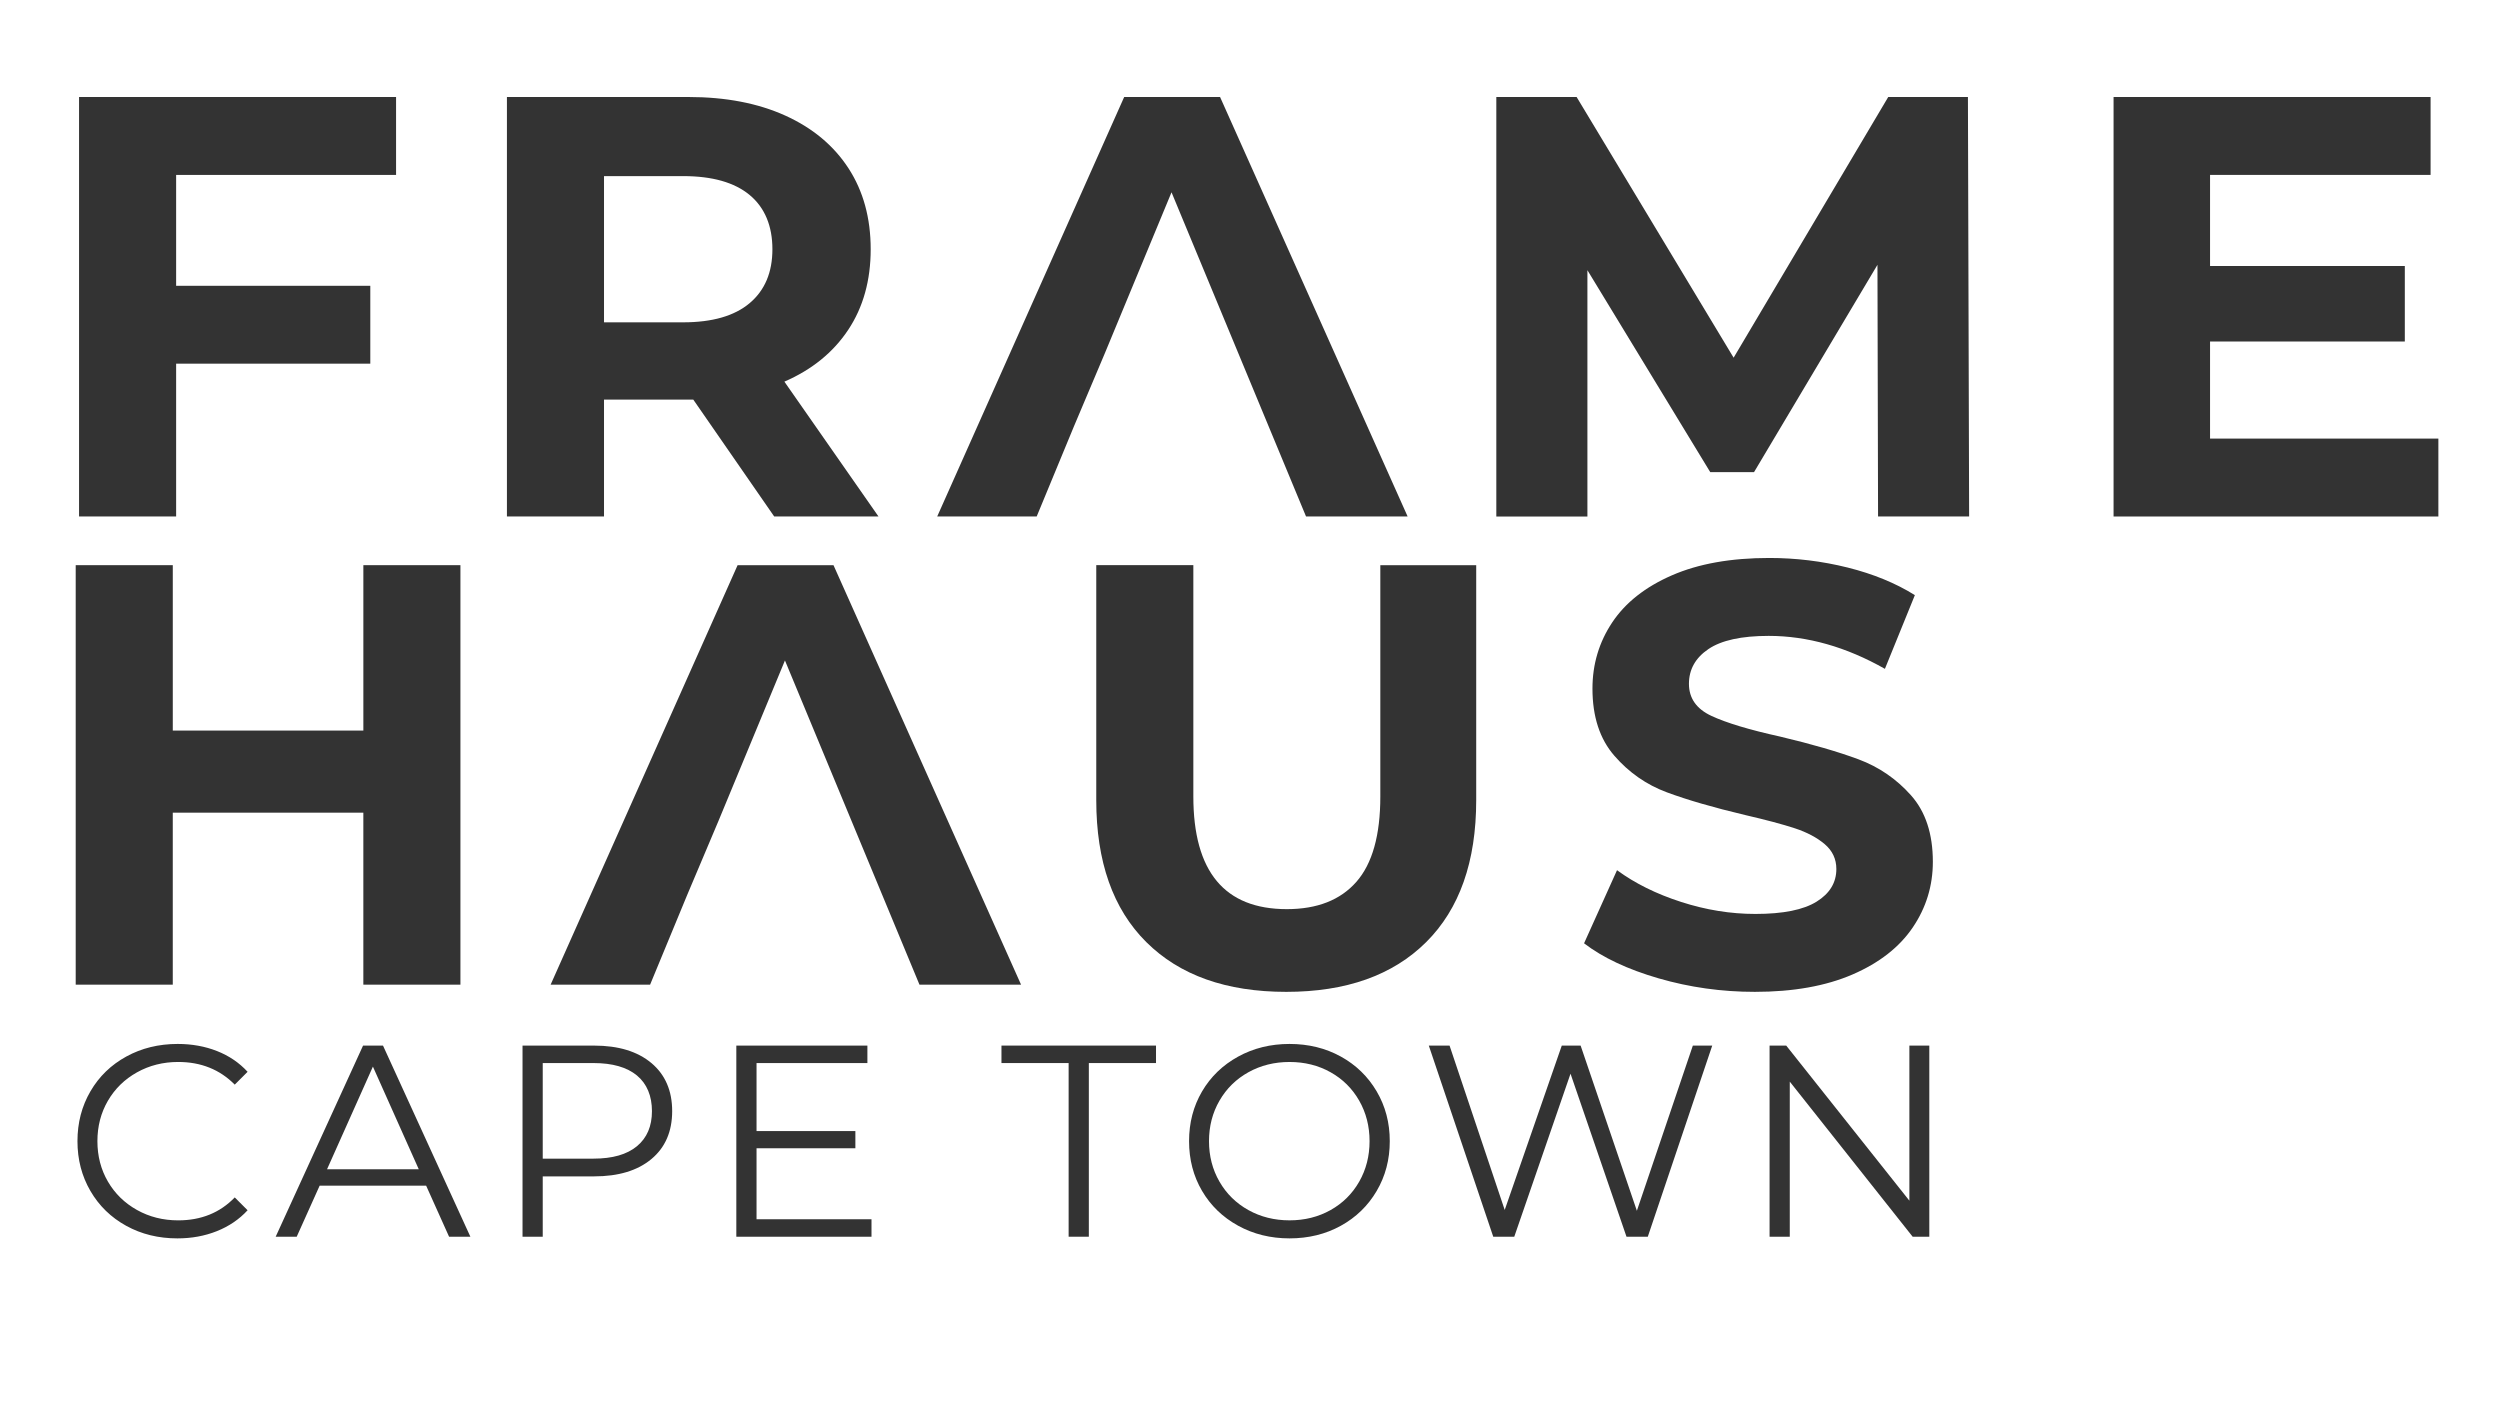
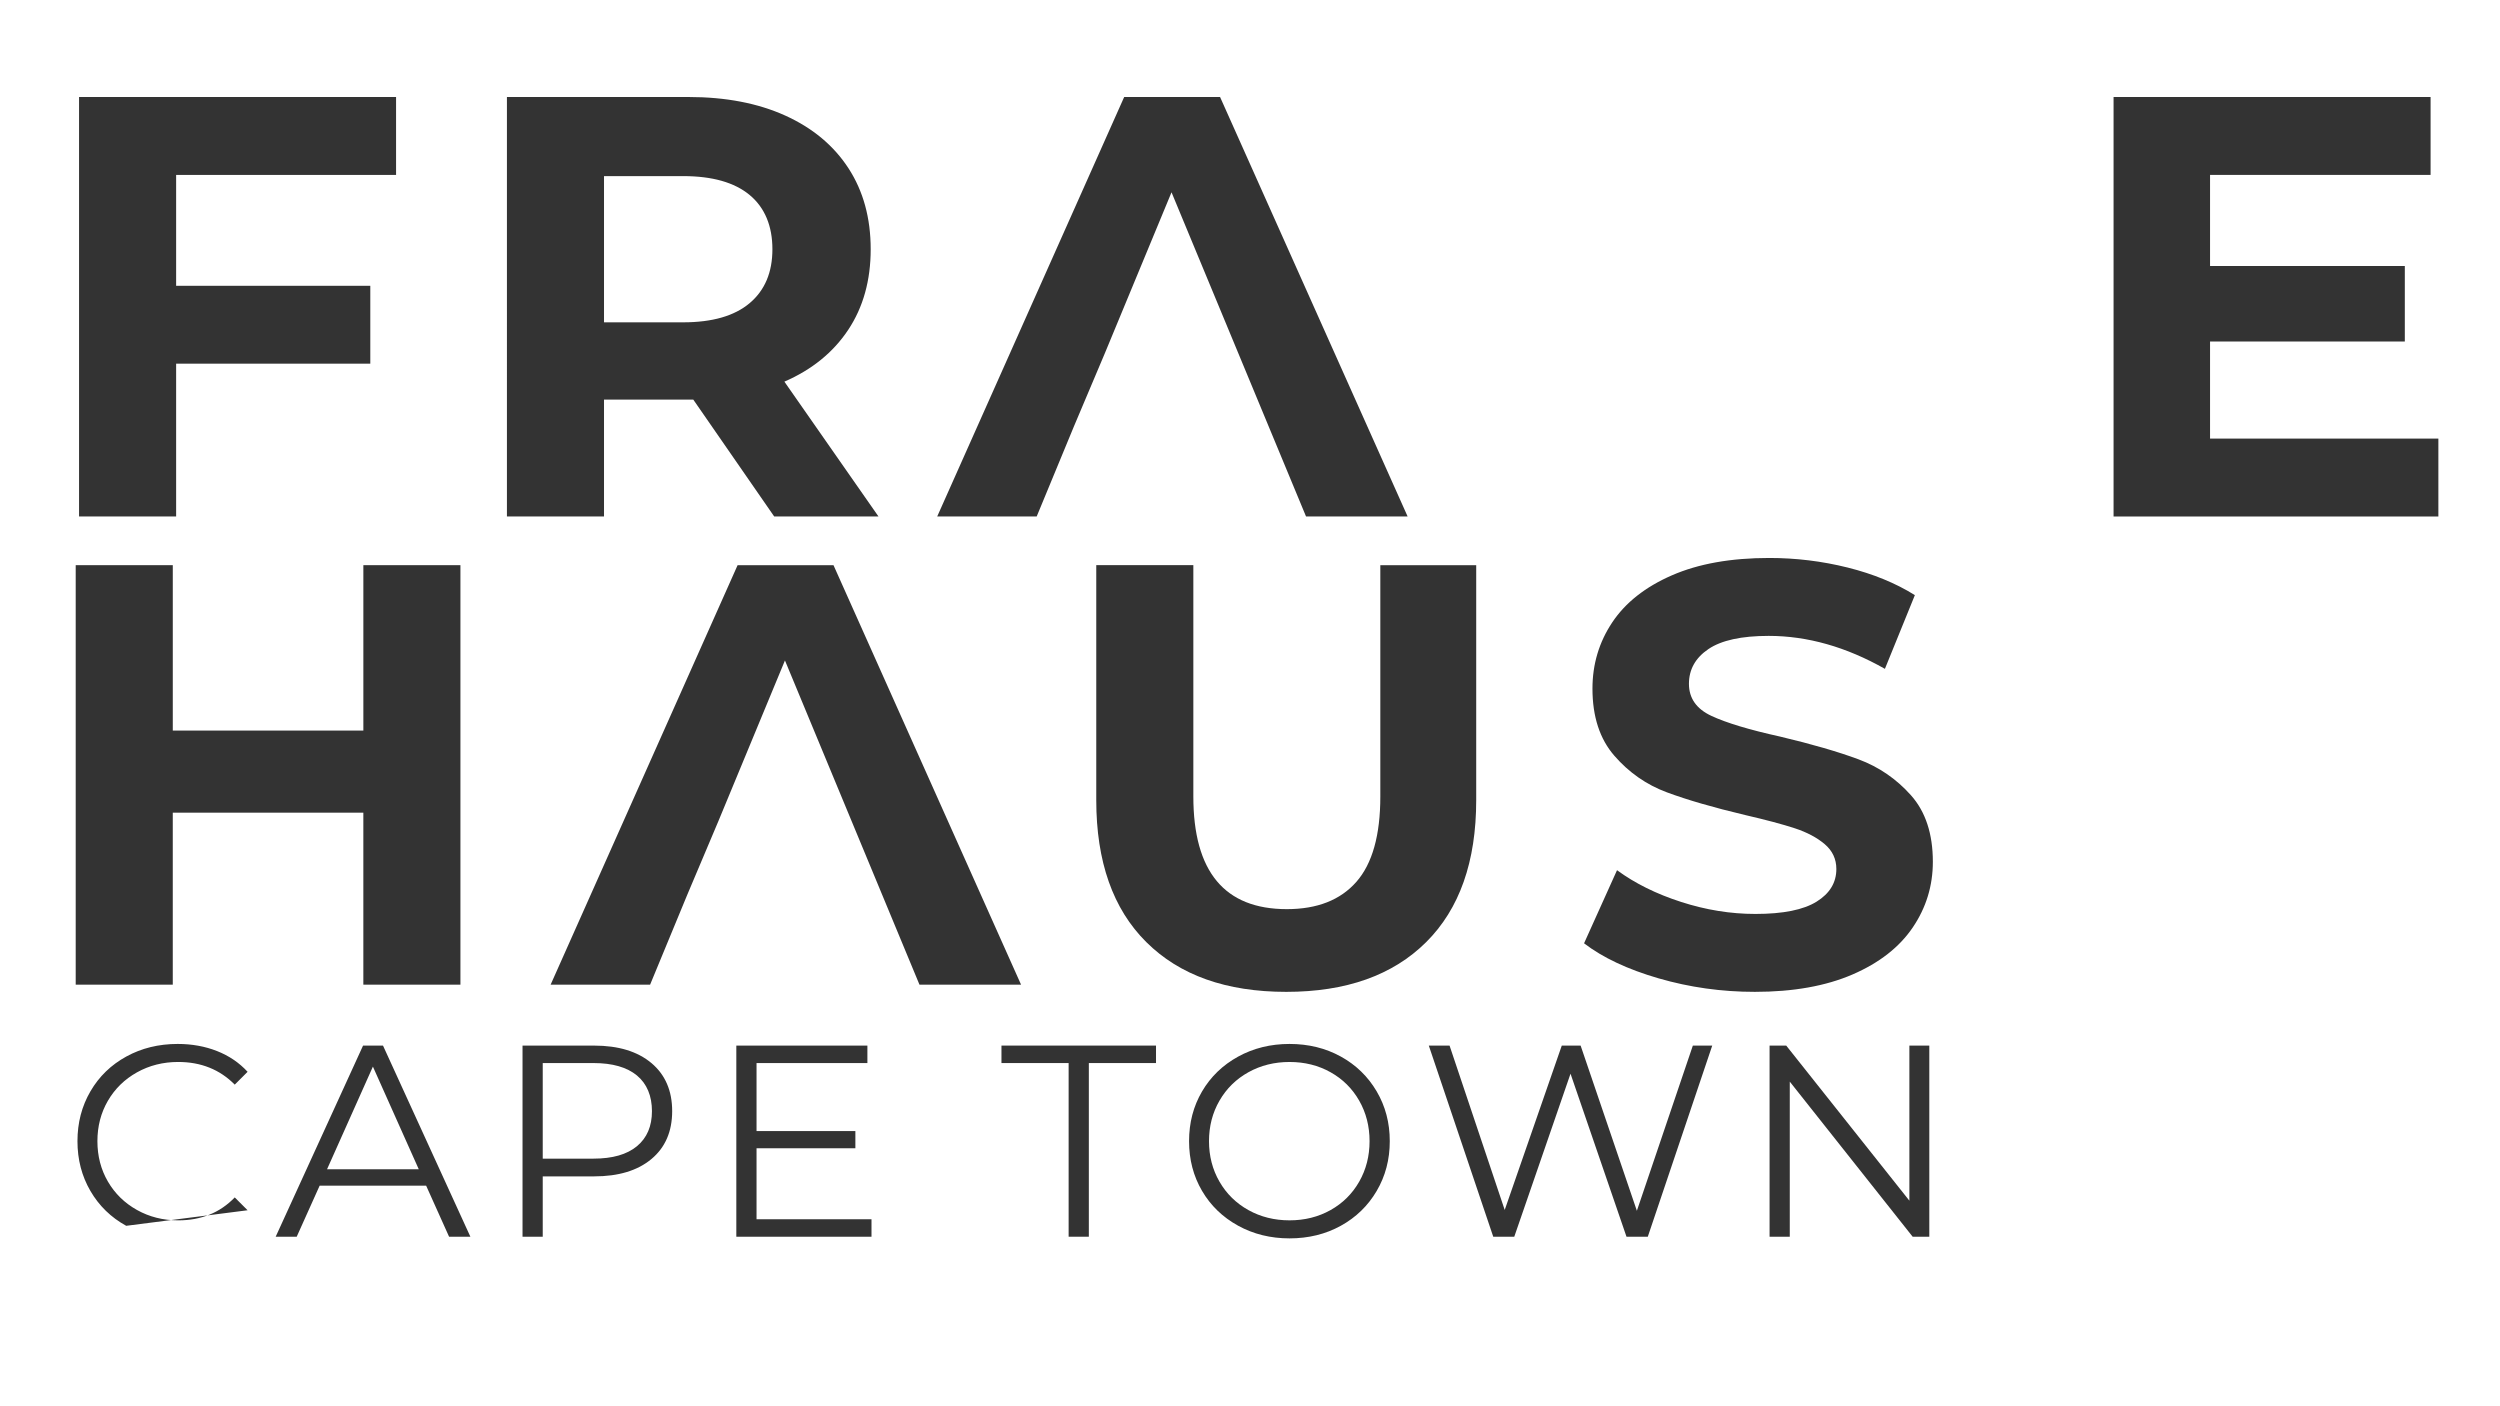
<svg xmlns="http://www.w3.org/2000/svg" viewBox="0 0 1920 1080" data-name="Layer 1" id="Layer_1">
  <defs>
    <style>
      .cls-1 {
        fill: #333;
      }
    </style>
  </defs>
  <path d="M135.27,134.33v85.15h149.12v59.83h-149.12v117.36H60.71V74.5h243.47v59.83h-168.91Z" class="cls-1" />
  <path d="M594.59,396.67l-62.13-89.75h-68.58v89.75h-74.56V74.5h139.45c28.53,0,53.31,4.76,74.33,14.27,21.01,9.52,37.2,23.02,48.56,40.5,11.35,17.49,17.03,38.2,17.03,62.13s-5.75,44.57-17.26,61.9c-11.51,17.34-27.85,30.61-49.02,39.81l72.26,103.55h-80.08ZM575.72,149.75c-11.66-9.67-28.69-14.5-51.09-14.5h-60.75v112.3h60.75c22.39,0,39.42-4.9,51.09-14.73,11.66-9.81,17.49-23.62,17.49-41.42s-5.83-31.99-17.49-41.65Z" class="cls-1" />
-   <path d="M1442.35,396.67l-.46-193.3-94.81,159.25h-33.6l-94.35-155.1v189.16h-69.96V74.5h61.67l120.58,200.21,118.74-200.21h61.21l.92,322.17h-69.96Z" class="cls-1" />
  <path d="M1872.67,336.84v59.83h-249.45V74.5h243.47v59.83h-169.37v69.96h149.58v57.99h-149.58v74.56h175.35Z" class="cls-1" />
  <path d="M353.61,434.05v322.17h-74.56v-132.09h-146.36v132.09H58.14v-322.17h74.56v127.03h146.36v-127.03h74.56Z" class="cls-1" />
  <path d="M880.36,723.54c-25.62-25.46-38.43-61.82-38.43-109.08v-180.42h74.56v177.65c0,57.69,23.93,86.53,71.8,86.53,23.32,0,41.11-6.98,53.39-20.94,12.27-13.96,18.41-35.82,18.41-65.58v-177.65h73.64v180.42c0,47.25-12.82,83.61-38.43,109.08-25.62,25.47-61.44,38.2-107.47,38.2s-81.85-12.73-107.46-38.2Z" class="cls-1" />
  <path d="M1273.86,751.39c-23.78-6.91-42.88-15.88-57.3-26.93l25.31-56.15c13.81,10.13,30.22,18.26,49.25,24.39,19.02,6.14,38.04,9.21,57.07,9.21,21.17,0,36.82-3.14,46.94-9.43,10.13-6.29,15.19-14.65,15.19-25.09,0-7.66-2.99-14.03-8.97-19.1-5.98-5.06-13.66-9.12-23.01-12.19-9.36-3.06-22.02-6.44-37.97-10.13-24.55-5.82-44.64-11.66-60.29-17.49-15.65-5.83-29.07-15.19-40.27-28.08-11.2-12.88-16.8-30.07-16.8-51.54,0-18.71,5.06-35.67,15.19-50.86s25.39-27.23,45.79-36.13c20.4-8.9,45.34-13.35,74.79-13.35,20.55,0,40.65,2.46,60.29,7.37,19.63,4.91,36.82,11.96,51.55,21.17l-23.01,56.61c-29.76-16.87-59.53-25.31-89.29-25.31-20.87,0-36.29,3.38-46.26,10.13-9.97,6.75-14.95,15.65-14.95,26.69s5.75,19.26,17.26,24.62c11.51,5.37,29.07,10.66,52.7,15.88,24.54,5.83,44.64,11.66,60.29,17.49,15.65,5.83,29.07,15.04,40.27,27.61,11.2,12.58,16.8,29.62,16.8,51.09,0,18.41-5.14,35.21-15.42,50.39-10.29,15.19-25.7,27.23-46.26,36.13-20.56,8.89-45.56,13.35-75.02,13.35-25.47,0-50.09-3.45-73.87-10.36Z" class="cls-1" />
  <g>
-     <path d="M96.92,941.42c-11.67-6.43-20.83-15.34-27.47-26.74-6.64-11.39-9.96-24.15-9.96-38.27s3.32-26.88,9.96-38.27c6.64-11.39,15.83-20.31,27.58-26.74,11.74-6.43,24.88-9.65,39.43-9.65,10.9,0,20.97,1.82,30.2,5.45,9.23,3.64,17.06,8.95,23.49,15.94l-9.86,9.86c-11.46-11.6-25.94-17.41-43.41-17.41-11.61,0-22.16,2.66-31.67,7.97-9.51,5.31-16.95,12.58-22.33,21.81-5.38,9.23-8.07,19.58-8.07,31.04s2.69,21.81,8.07,31.04c5.38,9.23,12.83,16.5,22.33,21.81,9.51,5.32,20.06,7.97,31.67,7.97,17.62,0,32.08-5.87,43.41-17.62l9.86,9.86c-6.43,6.99-14.3,12.34-23.59,16.04-9.3,3.71-19.4,5.56-30.3,5.56-14.54,0-27.65-3.21-39.32-9.65Z" class="cls-1" />
+     <path d="M96.92,941.42c-11.67-6.43-20.83-15.34-27.47-26.74-6.64-11.39-9.96-24.15-9.96-38.27s3.32-26.88,9.96-38.27c6.64-11.39,15.83-20.31,27.58-26.74,11.74-6.43,24.88-9.65,39.43-9.65,10.9,0,20.97,1.82,30.2,5.45,9.23,3.64,17.06,8.95,23.49,15.94l-9.86,9.86c-11.46-11.6-25.94-17.41-43.41-17.41-11.61,0-22.16,2.66-31.67,7.97-9.51,5.31-16.95,12.58-22.33,21.81-5.38,9.23-8.07,19.58-8.07,31.04s2.69,21.81,8.07,31.04c5.38,9.23,12.83,16.5,22.33,21.81,9.51,5.32,20.06,7.97,31.67,7.97,17.62,0,32.08-5.87,43.41-17.62l9.86,9.86Z" class="cls-1" />
    <path d="M327.28,910.59h-81.79l-17.62,39.21h-16.15l67.11-146.79h15.31l67.11,146.79h-16.36l-17.62-39.21ZM321.62,898.01l-35.23-78.85-35.23,78.85h70.46Z" class="cls-1" />
    <path d="M500.29,816.43c10.62,8.95,15.94,21.25,15.94,36.91s-5.31,27.93-15.94,36.8c-10.63,8.88-25.31,13.32-44.04,13.32h-39.43v46.35h-15.52v-146.79h54.94c18.73,0,33.41,4.48,44.04,13.42ZM489.17,880.29c7.69-6.36,11.53-15.34,11.53-26.95s-3.85-21-11.53-27.37c-7.69-6.36-18.81-9.54-33.34-9.54h-39.01v73.4h39.01c14.54,0,25.65-3.18,33.34-9.54Z" class="cls-1" />
    <path d="M669.31,936.39v13.42h-103.81v-146.79h100.66v13.42h-85.14v52.22h75.91v13.21h-75.91v54.52h88.29Z" class="cls-1" />
    <path d="M820.72,816.43h-51.59v-13.42h118.69v13.42h-51.59v133.37h-15.52v-133.37Z" class="cls-1" />
    <path d="M950.84,941.32c-11.82-6.5-21.04-15.41-27.68-26.74-6.64-11.32-9.96-24.04-9.96-38.17s3.32-26.84,9.96-38.17c6.64-11.32,15.87-20.24,27.68-26.74,11.81-6.5,24.99-9.75,39.53-9.75s27.65,3.22,39.32,9.65c11.67,6.43,20.87,15.34,27.58,26.74,6.71,11.4,10.07,24.15,10.07,38.27s-3.36,26.88-10.07,38.27c-6.71,11.4-15.9,20.31-27.58,26.74-11.67,6.43-24.78,9.65-39.32,9.65s-27.72-3.25-39.53-9.75ZM1021.83,929.36c9.37-5.24,16.71-12.51,22.02-21.81,5.31-9.3,7.97-19.68,7.97-31.14s-2.66-21.84-7.97-31.14c-5.31-9.3-12.65-16.57-22.02-21.81-9.37-5.24-19.85-7.86-31.46-7.86s-22.12,2.62-31.56,7.86c-9.44,5.24-16.85,12.51-22.23,21.81-5.38,9.3-8.07,19.68-8.07,31.14s2.69,21.85,8.07,31.14c5.38,9.3,12.79,16.57,22.23,21.81,9.44,5.24,19.96,7.86,31.56,7.86s22.09-2.62,31.46-7.86Z" class="cls-1" />
    <path d="M1315,803.01l-49.49,146.79h-16.36l-42.99-125.2-43.2,125.2h-16.15l-49.49-146.79h15.94l42.36,126.24,43.83-126.24h14.47l43.2,126.87,42.99-126.87h14.89Z" class="cls-1" />
    <path d="M1481.71,803.01v146.79h-12.79l-94.37-119.11v119.11h-15.52v-146.79h12.79l94.58,119.11v-119.11h15.31Z" class="cls-1" />
  </g>
  <polygon points="1081.06 396.67 937.01 74.5 863.37 74.5 719.77 396.67 796.17 396.67 824.71 327.63 848.64 271.02 899.73 147.68 1003.04 396.67 1081.06 396.67" class="cls-1" />
  <polygon points="784.17 756.22 640.12 434.05 566.48 434.05 422.88 756.22 499.28 756.22 527.82 687.18 551.75 630.57 602.84 507.23 706.15 756.22 784.17 756.22" class="cls-1" />
</svg>